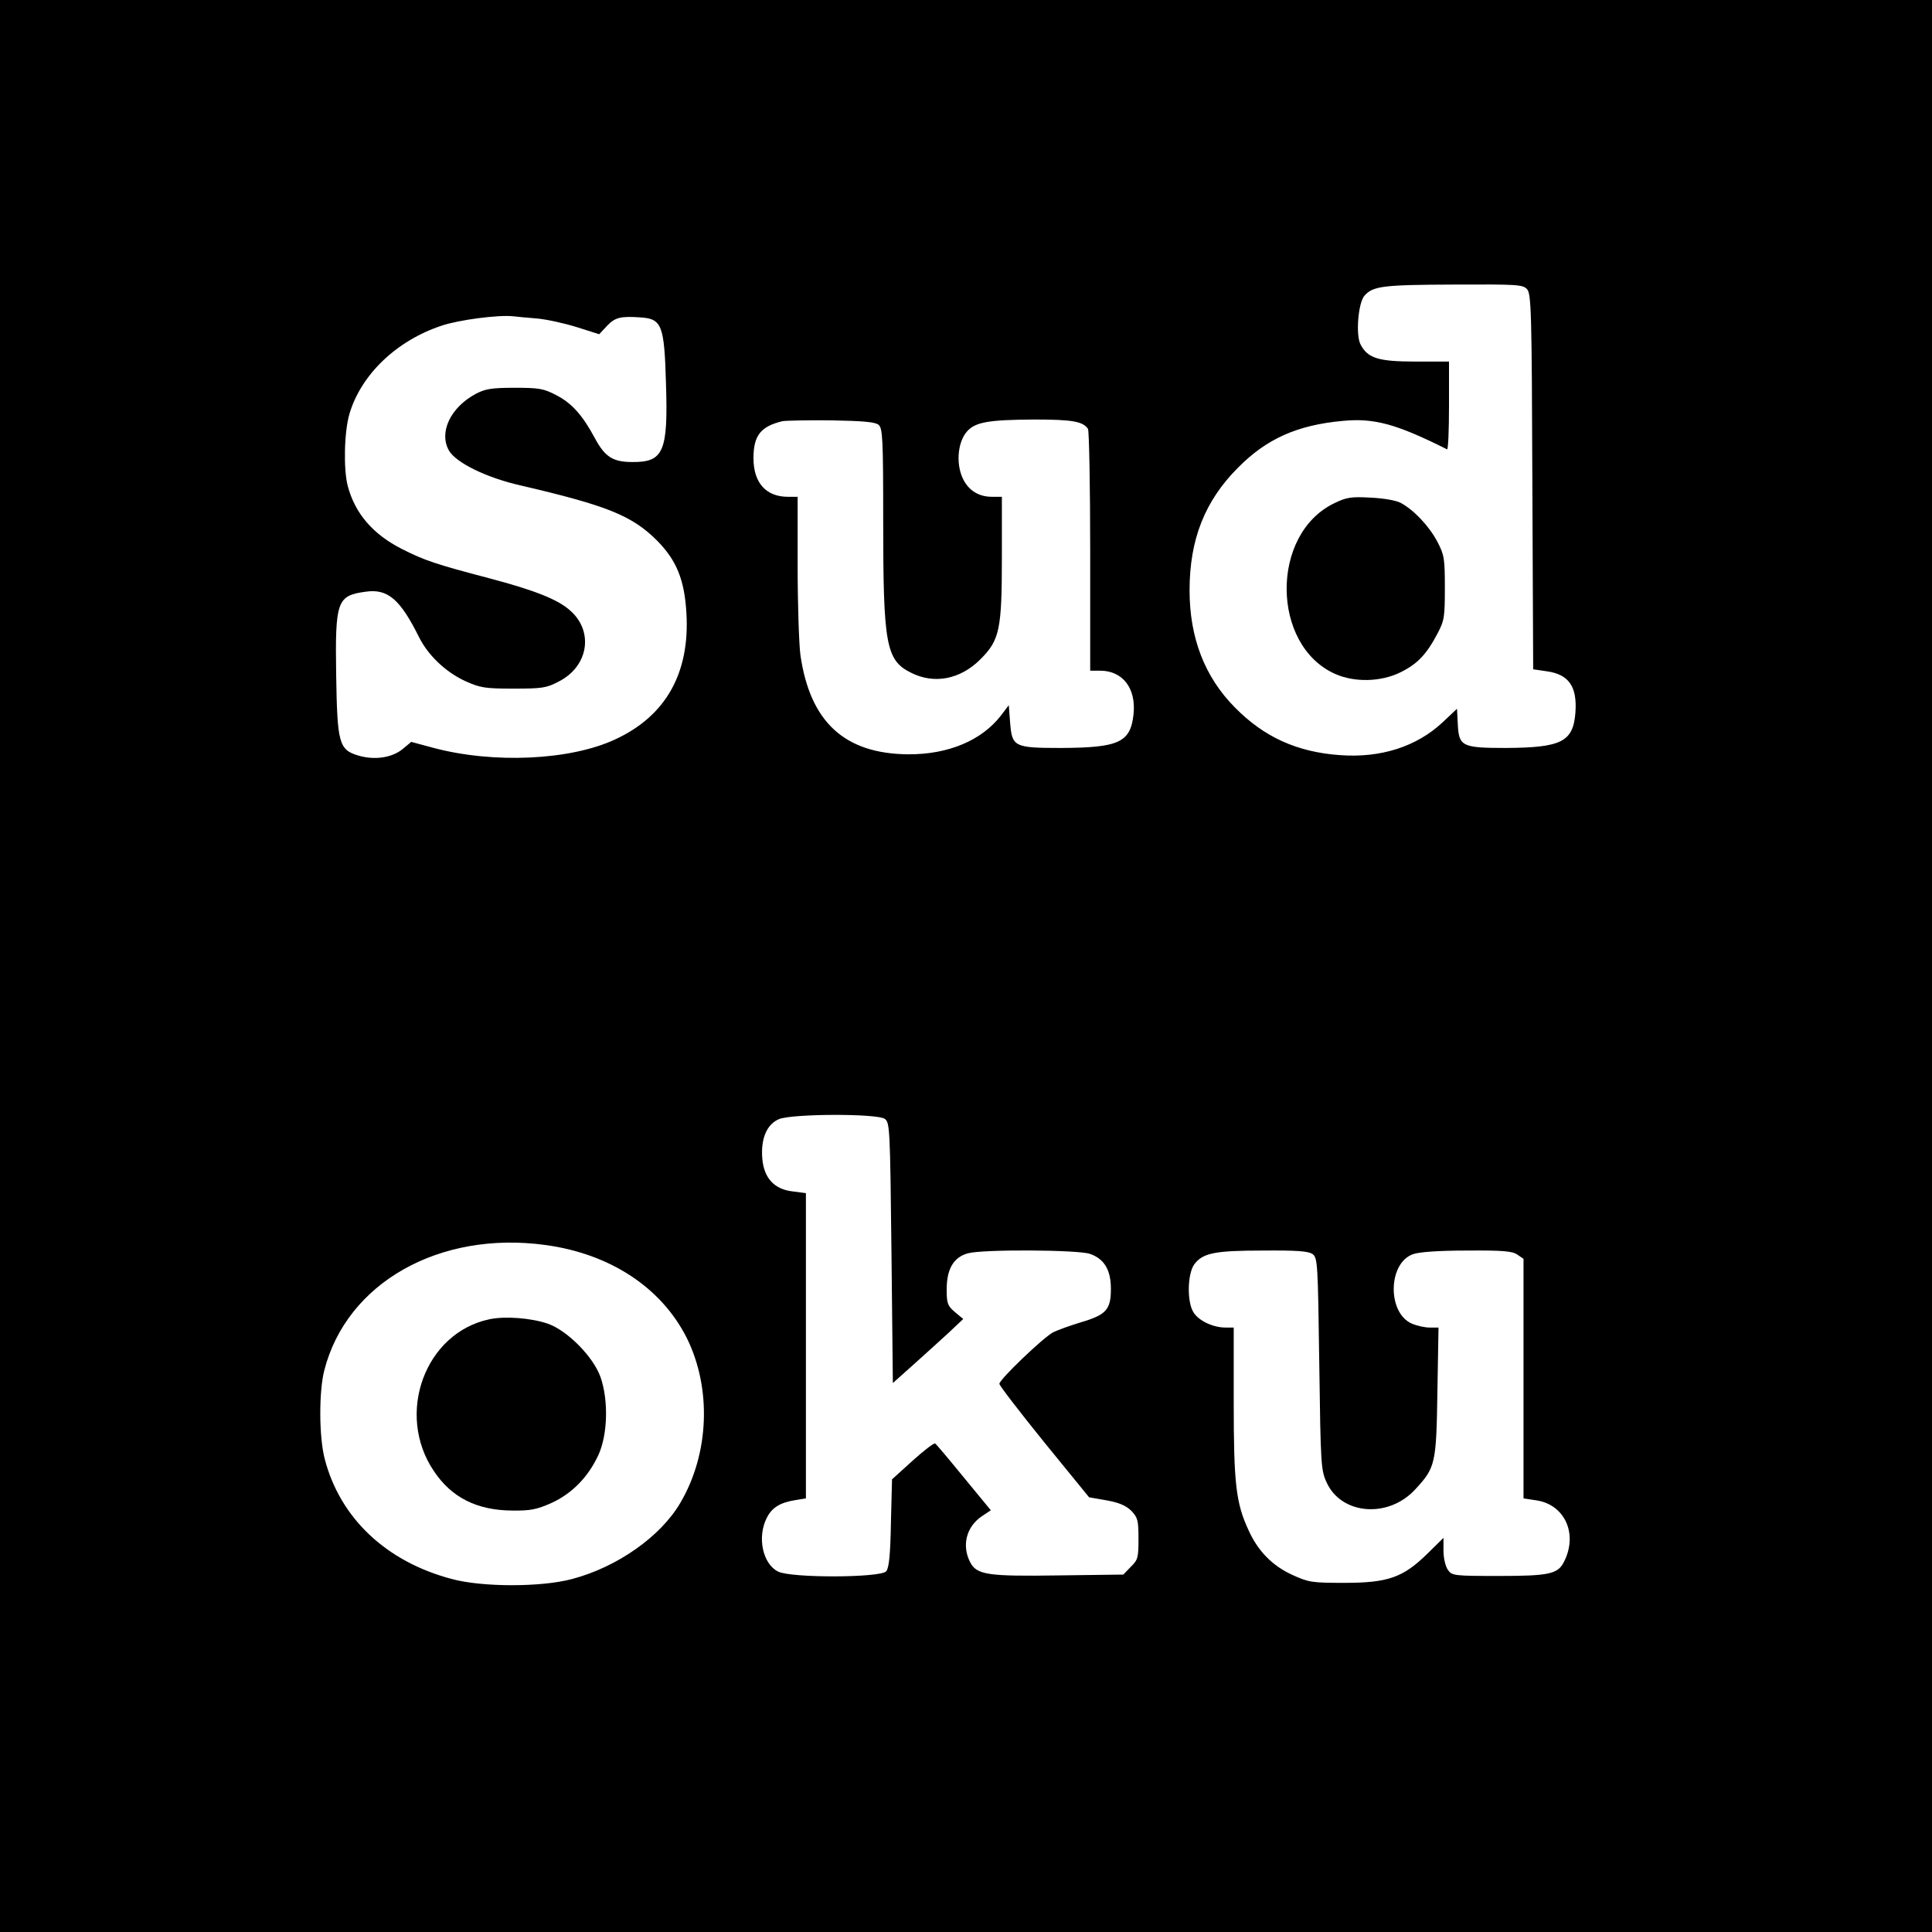
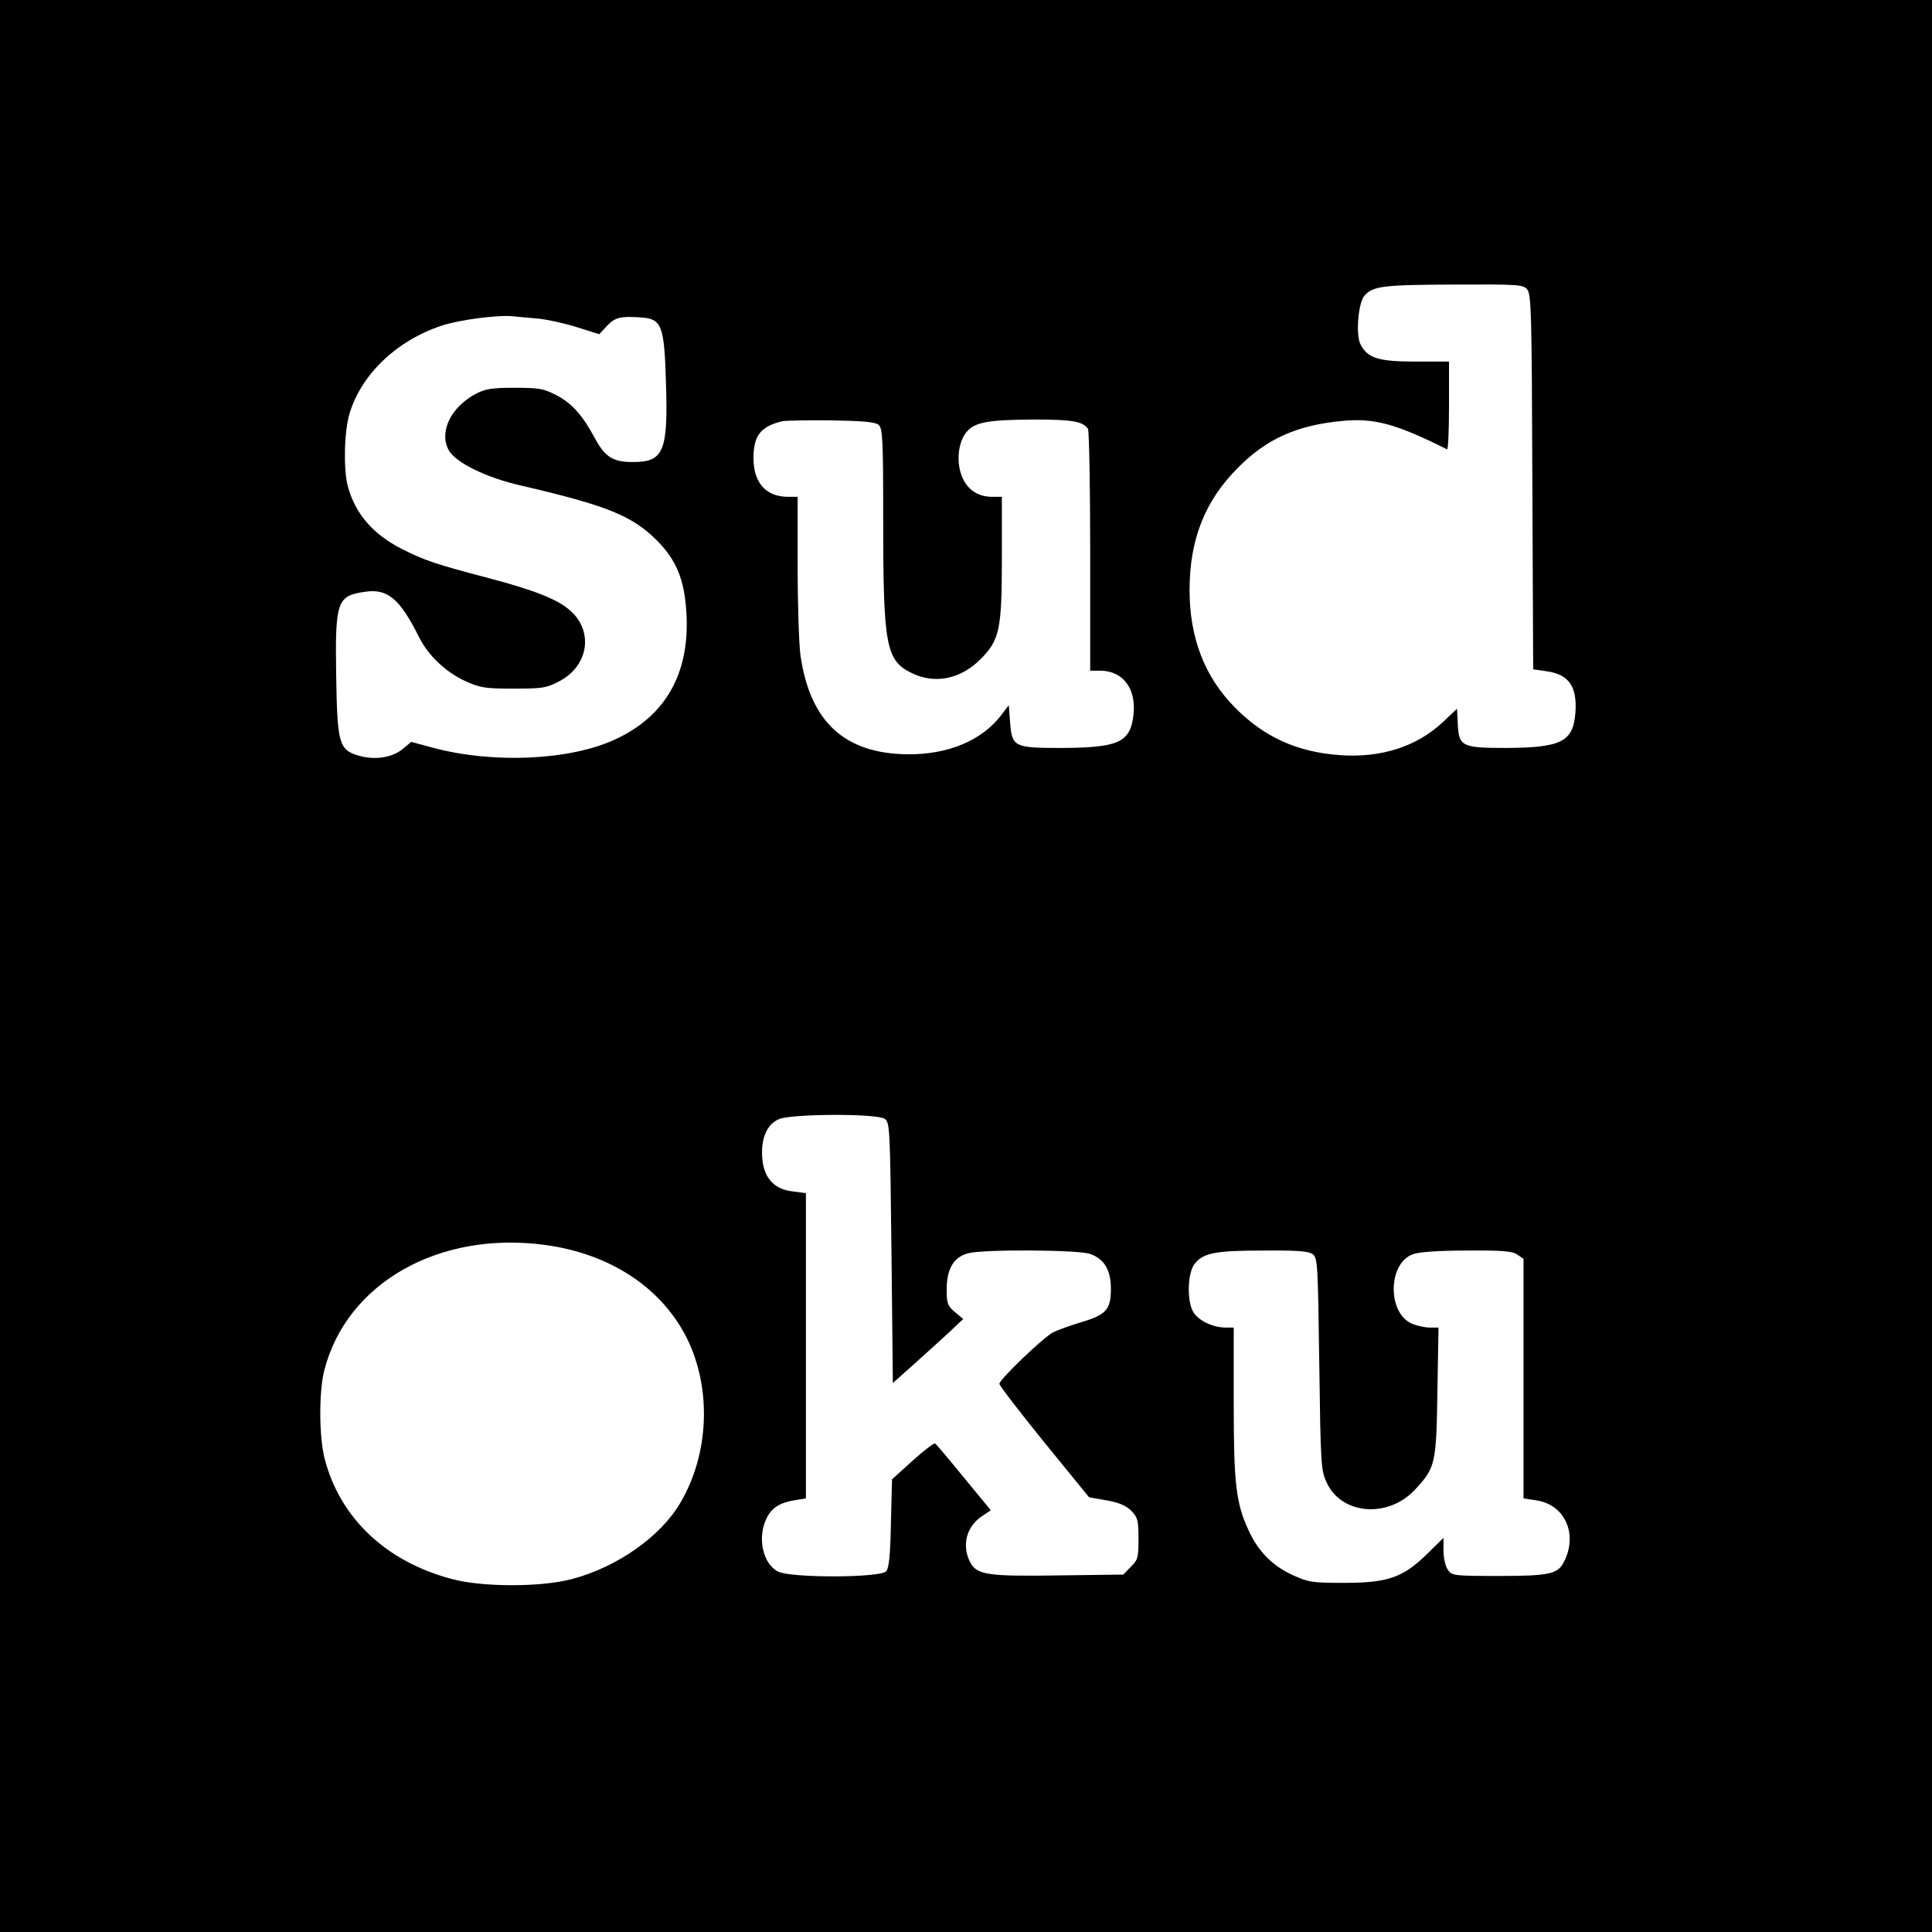
<svg xmlns="http://www.w3.org/2000/svg" version="1.0" width="700pt" height="700pt" viewBox="0 0 700 700" preserveAspectRatio="xMidYMid meet">
  <g transform="translate(0,700) scale(0.1,-0.1)" fill="#000000" stroke="none">
    <path d="M0 3500 l0 -3500 3500 0 3500 0 0 3500 0 3500 -3500 0 -3500 0 0 -3500z m5533 2452 c15 -17 17 -83 19 -698 l3 -679 48 -7 c81 -11 112 -55 105 -150 -8 -106 -51 -127 -253 -128 -157 0 -169 6 -173 84 l-3 58 -52 -49 c-94 -88 -224 -130 -372 -119 -156 11 -276 66 -381 173 -109 110 -164 252 -164 424 0 184 55 324 176 445 103 104 214 154 379 169 114 11 194 -11 378 -103 4 -2 7 69 7 157 l0 161 -122 0 c-133 0 -172 12 -198 61 -19 34 -9 153 14 178 31 35 69 39 327 40 226 1 247 0 262 -17z m-3587 -106 c34 -3 98 -17 143 -31 l82 -26 28 30 c29 31 50 36 121 31 78 -5 87 -27 93 -240 8 -247 -9 -285 -122 -284 -70 0 -99 18 -136 87 -44 82 -83 126 -139 155 -46 24 -62 27 -151 27 -84 0 -107 -4 -141 -22 -92 -49 -135 -140 -97 -206 26 -44 136 -98 260 -126 313 -73 403 -109 494 -200 70 -71 99 -141 106 -262 13 -217 -74 -373 -258 -458 -163 -76 -442 -89 -661 -30 l-78 21 -30 -25 c-38 -32 -101 -42 -160 -25 -72 21 -78 43 -82 293 -4 267 3 287 106 301 81 12 126 -27 195 -166 33 -65 95 -124 165 -157 56 -25 71 -28 176 -28 104 0 120 2 165 26 106 54 127 179 43 255 -44 41 -129 75 -296 119 -194 51 -233 64 -316 106 -104 53 -169 127 -196 228 -16 61 -13 196 6 261 42 143 171 266 334 320 62 21 206 40 260 34 14 -2 52 -5 86 -8z m1237 -385 c15 -12 17 -49 17 -350 0 -446 10 -503 100 -548 84 -43 179 -25 252 48 70 70 78 107 78 371 l0 218 -36 0 c-52 0 -91 27 -110 77 -20 53 -12 123 19 159 30 35 79 43 245 44 138 0 176 -7 194 -34 4 -6 8 -206 8 -443 l0 -433 36 0 c82 0 131 -64 121 -158 -11 -102 -53 -121 -262 -122 -170 0 -178 4 -185 90 l-5 65 -28 -37 c-70 -91 -192 -142 -337 -141 -230 2 -355 117 -390 360 -5 38 -10 182 -10 321 l0 252 -35 0 c-80 0 -125 51 -125 140 0 82 26 115 105 134 11 2 90 4 176 3 116 -2 160 -6 172 -16z m23 -2515 c18 -14 19 -34 24 -486 l5 -471 75 67 c41 37 99 89 128 116 l52 49 -30 25 c-27 23 -30 32 -30 82 0 74 25 117 77 131 53 15 399 13 442 -2 52 -18 76 -58 76 -127 0 -75 -17 -94 -109 -121 -39 -12 -84 -28 -100 -36 -35 -18 -196 -172 -195 -187 0 -6 73 -101 162 -211 l163 -200 63 -11 c45 -8 71 -19 90 -38 23 -24 26 -34 26 -101 0 -68 -2 -77 -28 -102 l-27 -28 -233 -3 c-260 -4 -298 2 -322 48 -31 60 -14 128 42 166 l33 22 -98 119 c-53 65 -100 121 -104 123 -3 3 -40 -25 -81 -62 l-75 -68 -4 -158 c-2 -116 -7 -163 -17 -175 -20 -24 -346 -25 -392 -1 -56 28 -76 125 -41 194 19 38 48 56 105 65 l37 6 0 553 0 553 -46 6 c-68 7 -106 48 -112 119 -6 72 16 124 60 143 47 20 356 21 384 1z m-1229 -457 c234 -32 419 -154 511 -336 91 -183 82 -420 -23 -598 -71 -122 -229 -233 -392 -276 -111 -30 -326 -30 -436 0 -239 63 -406 222 -461 437 -20 79 -21 241 -1 319 81 317 417 507 802 454z m2779 -33 c18 -14 19 -33 24 -398 5 -367 6 -385 27 -430 54 -117 224 -130 321 -24 73 79 76 92 80 354 l4 232 -32 0 c-17 0 -45 6 -64 14 -90 38 -88 220 4 252 22 8 95 13 195 13 130 1 165 -2 183 -15 l22 -15 0 -434 0 -434 46 -7 c103 -15 152 -121 101 -222 -22 -45 -53 -52 -236 -52 -164 0 -170 1 -185 22 -9 13 -16 43 -16 69 l0 47 -59 -58 c-88 -86 -142 -105 -301 -105 -117 0 -129 2 -188 29 -72 33 -124 86 -158 161 -46 99 -54 169 -54 463 l0 272 -30 0 c-44 0 -96 24 -115 54 -25 37 -23 140 2 175 31 41 73 50 249 50 123 1 165 -2 180 -13z" />
-     <path d="M4835 5177 c-233 -111 -230 -516 3 -619 70 -31 165 -29 236 6 61 30 94 64 134 140 25 47 27 60 27 166 0 106 -2 119 -27 167 -30 57 -86 116 -133 141 -17 9 -63 17 -110 19 -69 4 -87 1 -130 -20z" />
-     <path d="M1773 2220 c-233 -49 -341 -343 -201 -550 64 -96 156 -142 283 -143 67 -1 90 4 142 27 75 34 134 94 171 174 34 74 37 198 8 282 -26 74 -120 169 -191 194 -61 21 -156 28 -212 16z" />
  </g>
</svg>